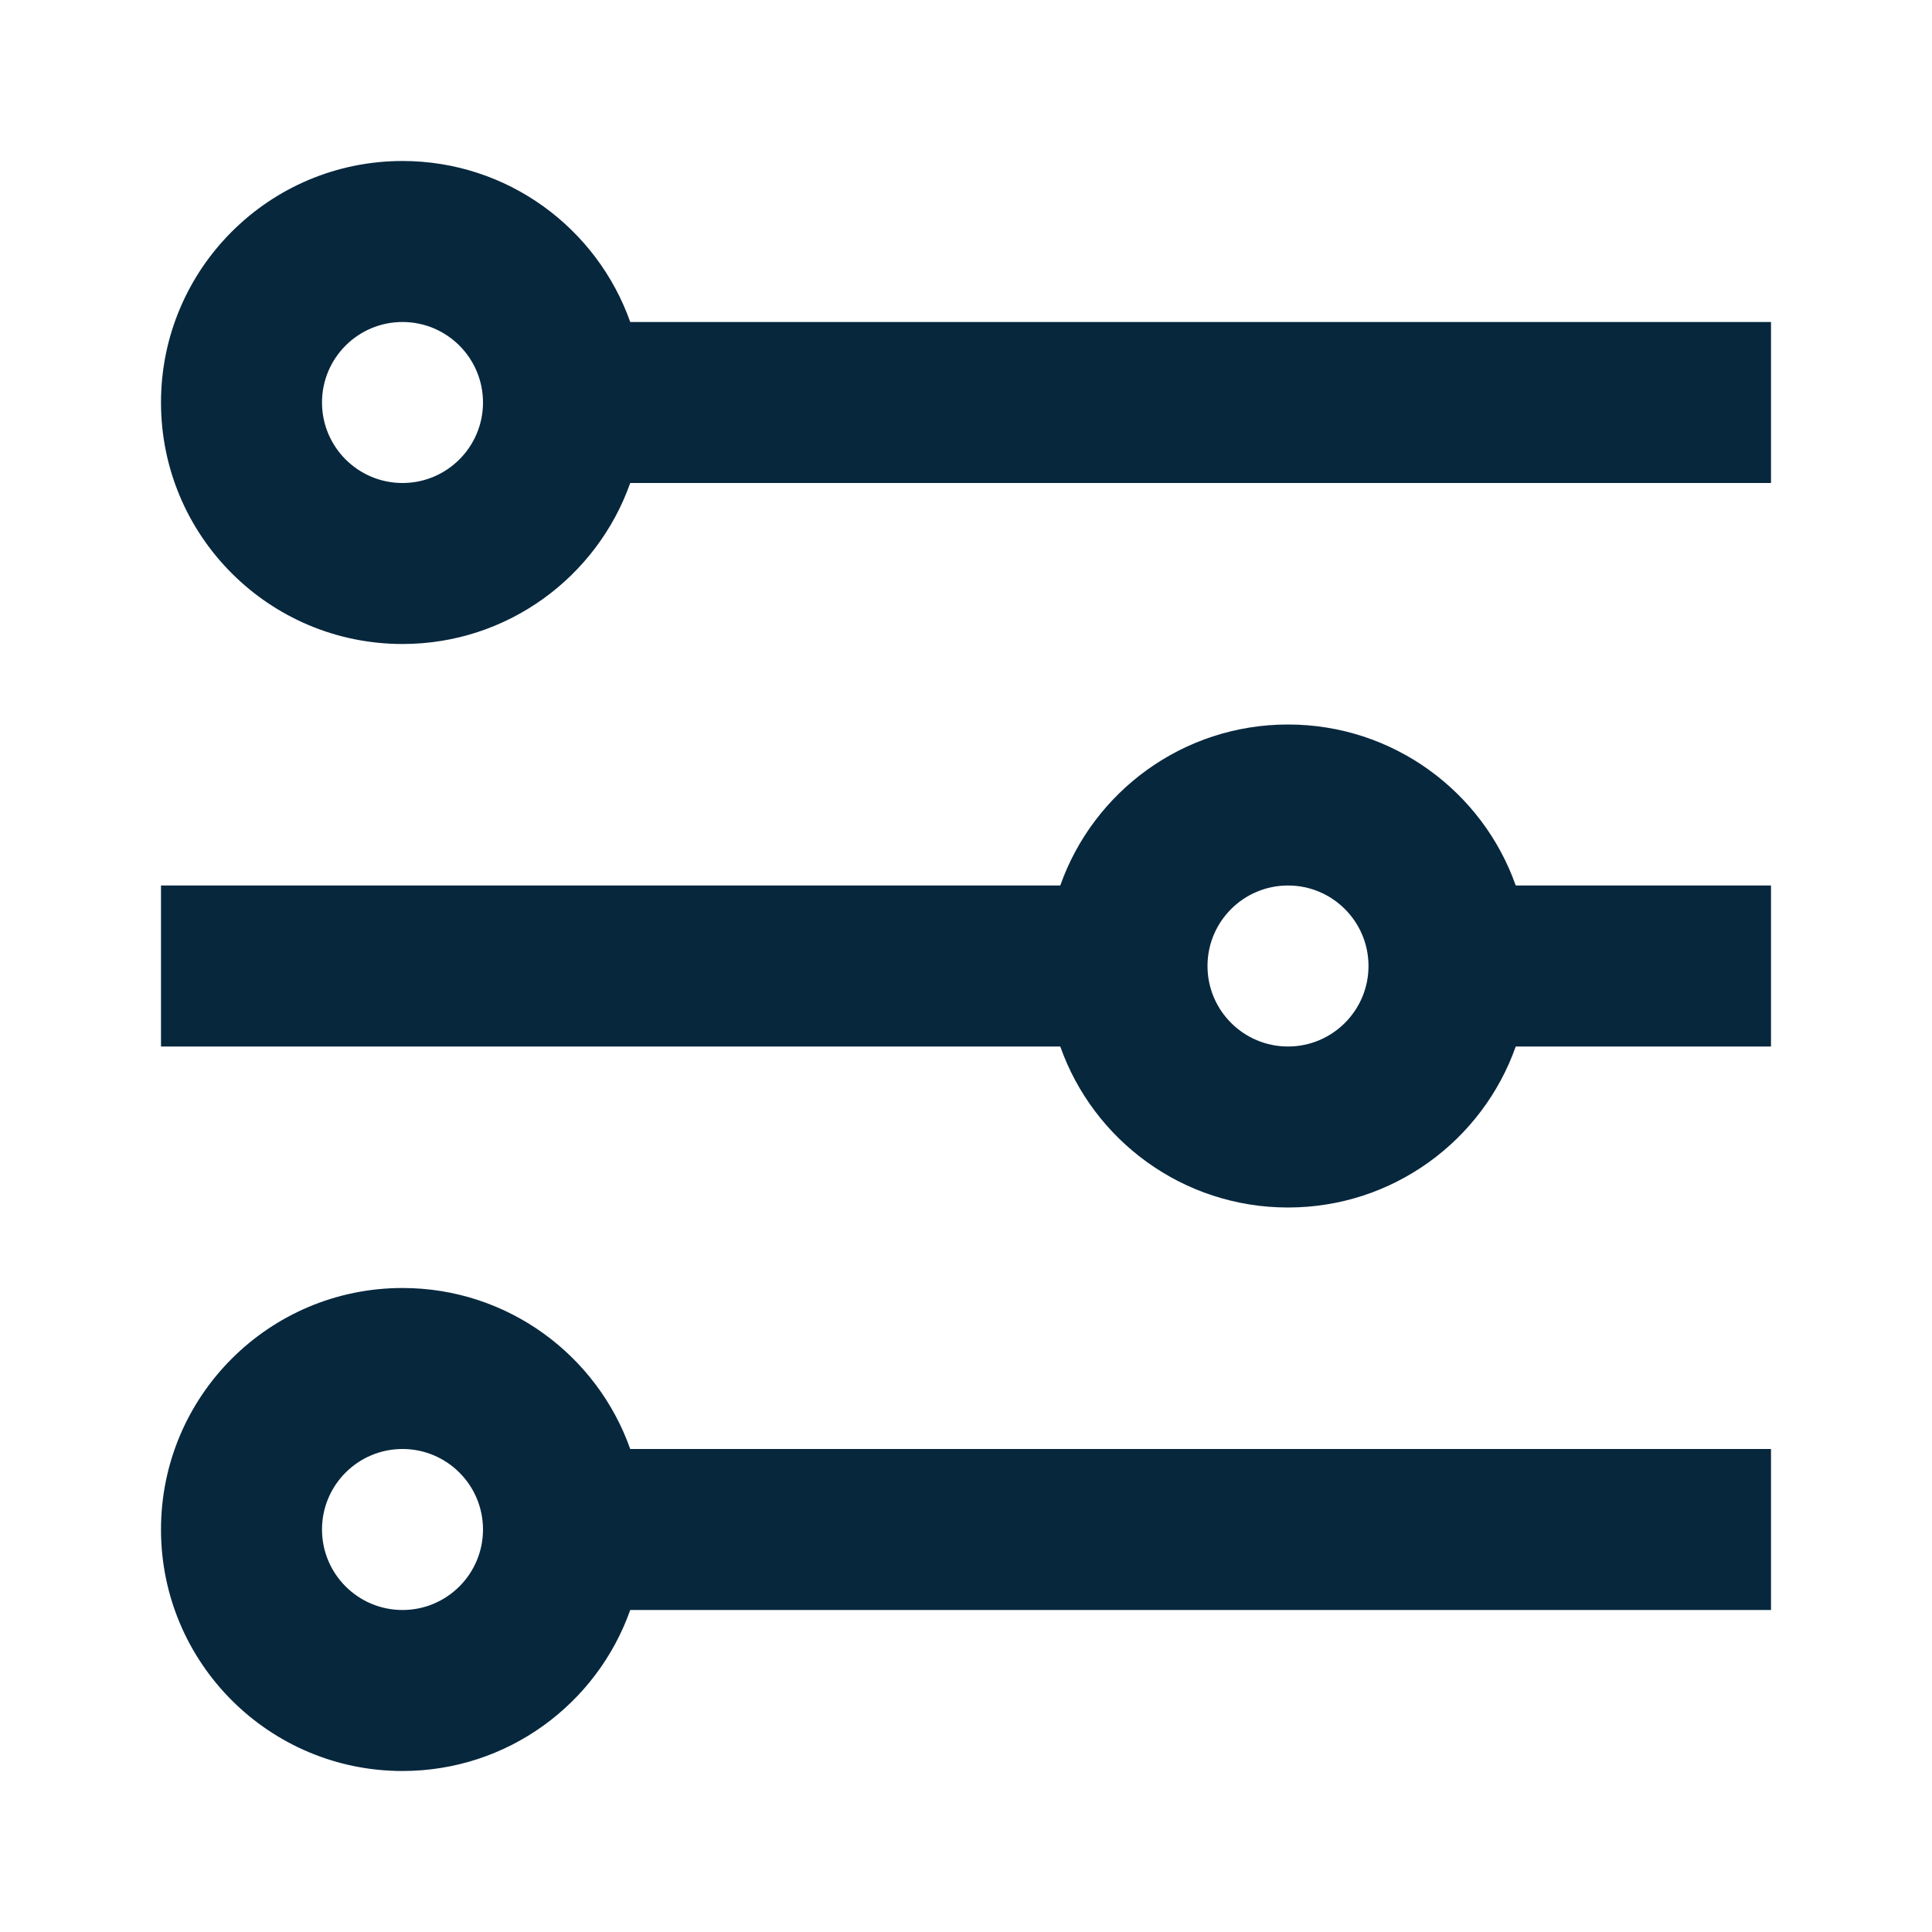
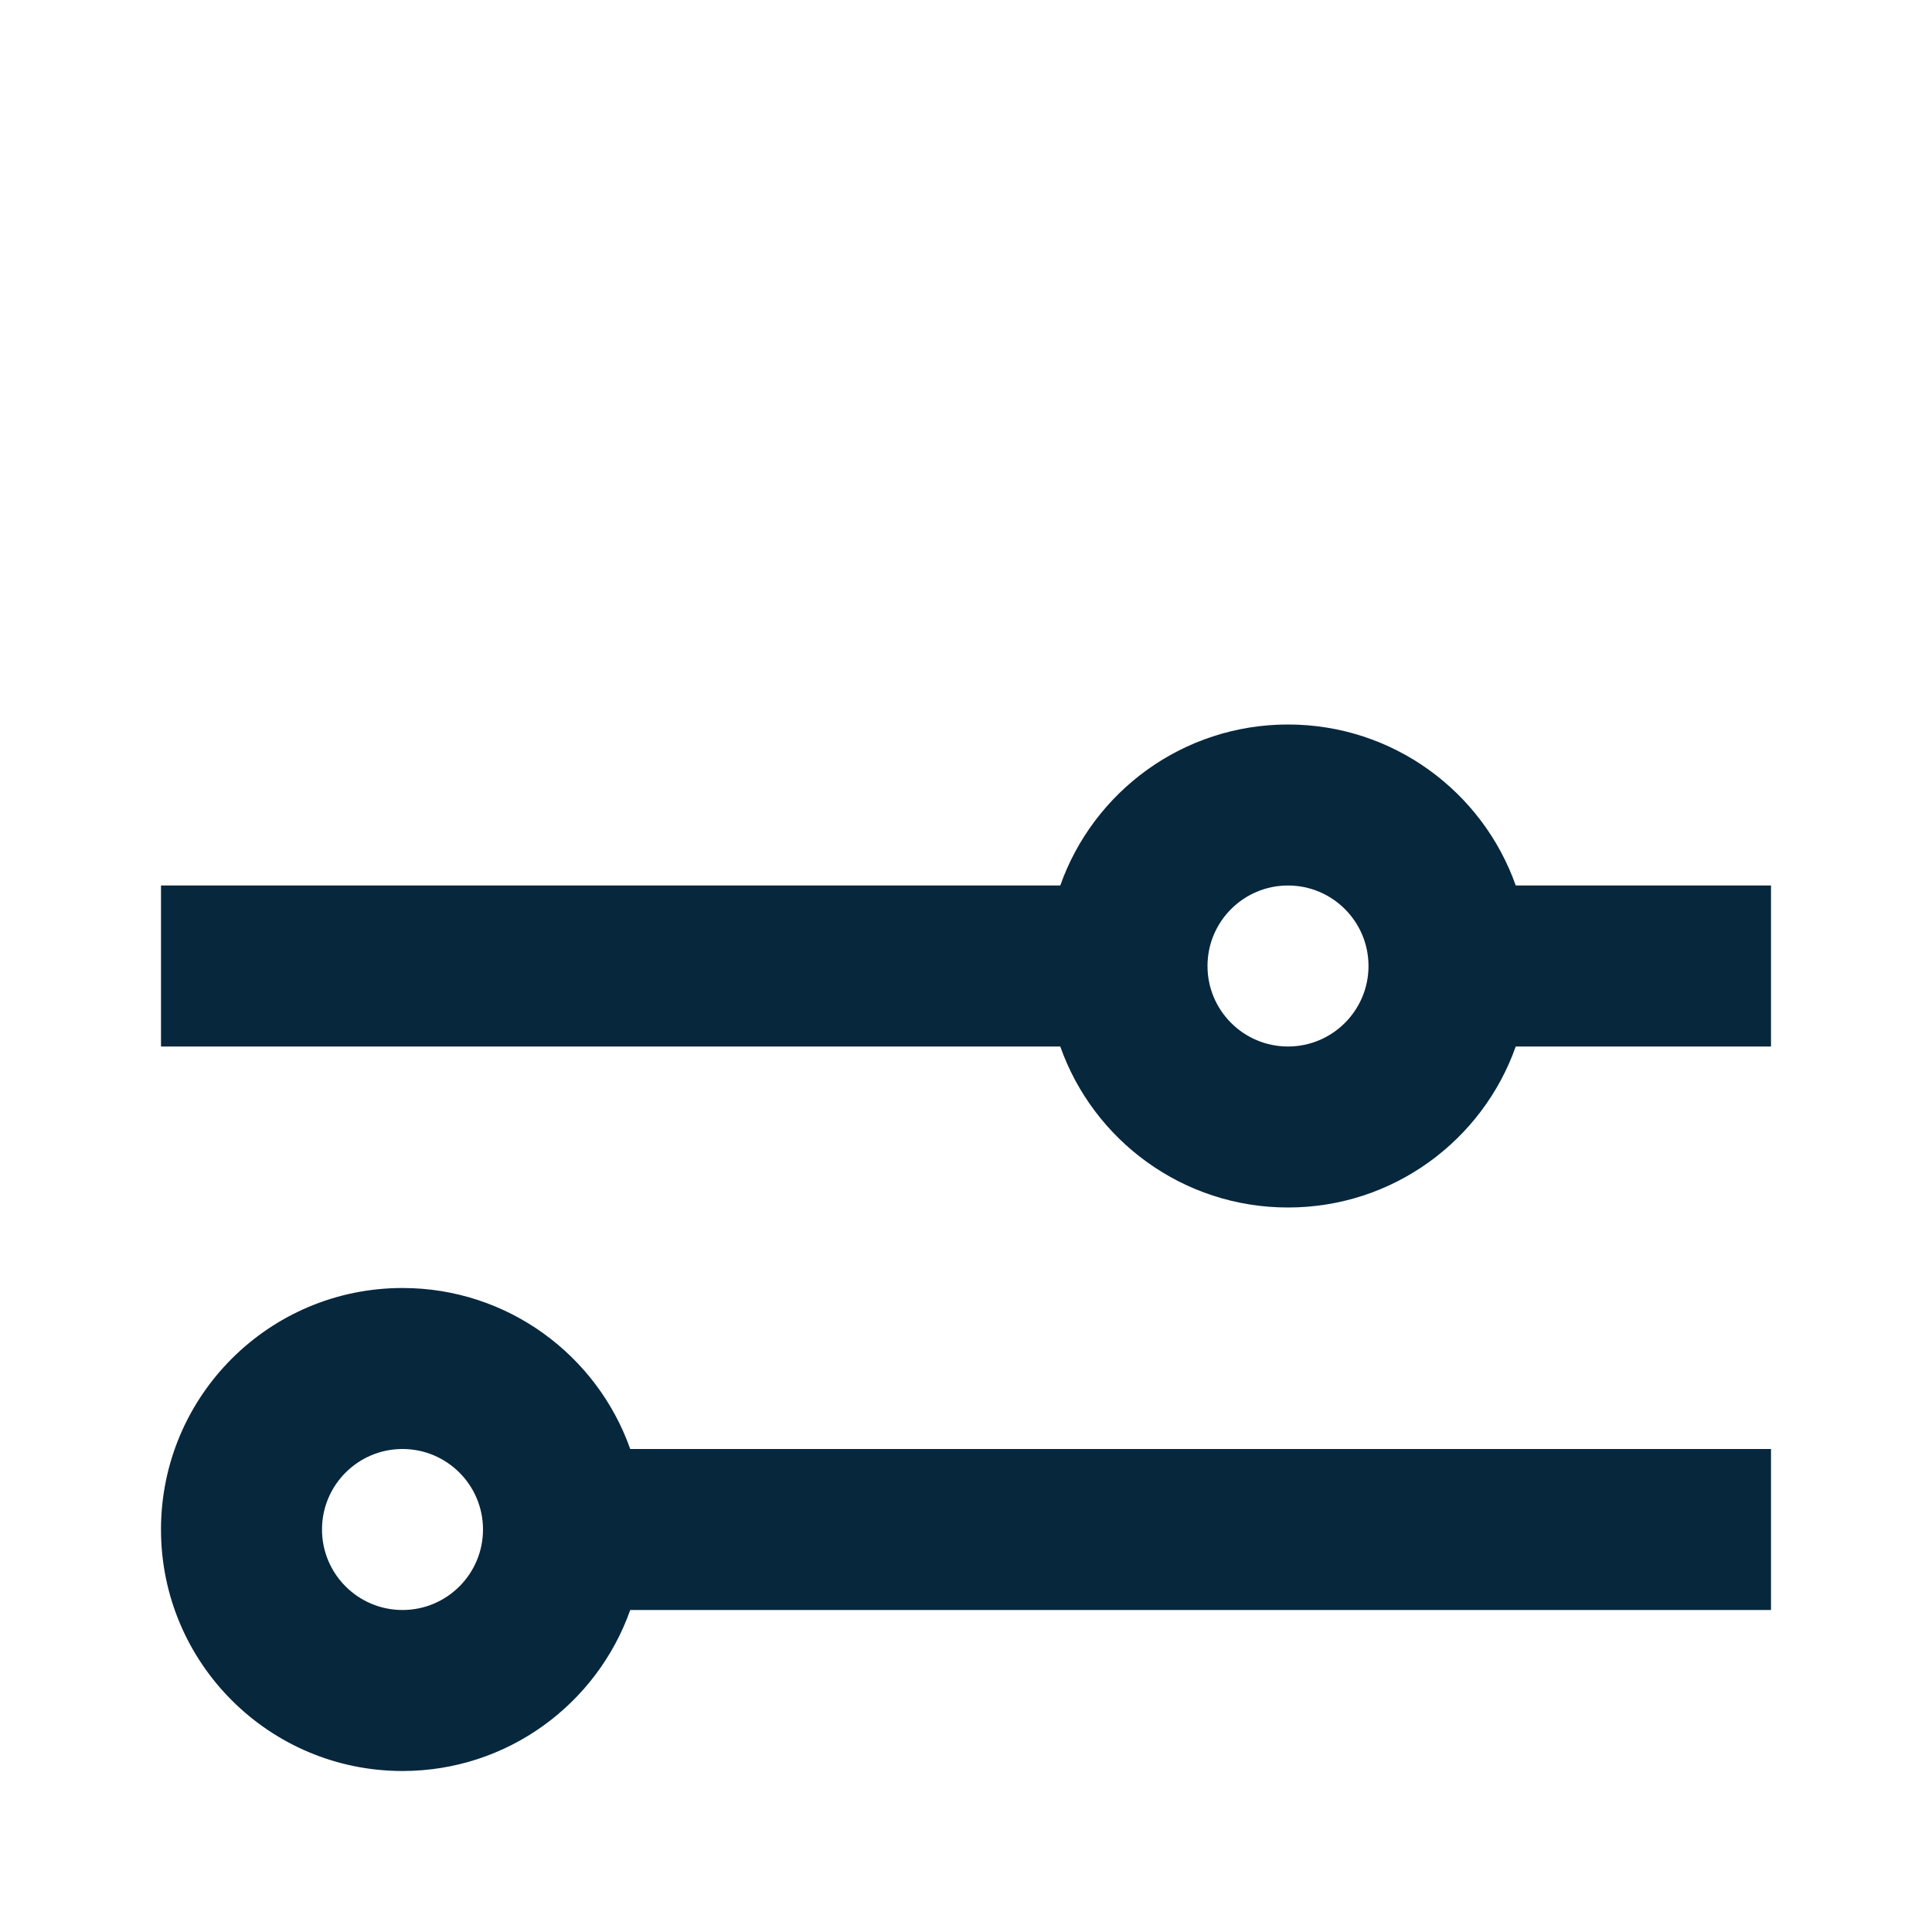
<svg xmlns="http://www.w3.org/2000/svg" width="24" height="24" viewBox="0 0 24 24" fill="none">
  <path fill-rule="evenodd" clip-rule="evenodd" d="M13.171 13L2 13V11H13.171C13.582 9.835 14.694 9 16 9C17.306 9 18.418 9.835 18.829 11H22V13L18.829 13C18.418 14.165 17.306 15 16 15C14.694 15 13.582 14.165 13.171 13ZM15 12C15 11.448 15.448 11 16 11C16.552 11 17 11.448 17 12C17 12.552 16.552 13 16 13C15.448 13 15 12.552 15 12Z" fill="#07273D" />
-   <path fill-rule="evenodd" clip-rule="evenodd" d="M5 2C3.343 2 2 3.343 2 5C2 6.657 3.343 8 5 8C6.306 8 7.417 7.165 7.829 6L22 6V4H7.829C7.417 2.835 6.306 2 5 2ZM4 5C4 4.448 4.448 4 5 4C5.552 4 6 4.448 6 5C6 5.552 5.552 6 5 6C4.448 6 4 5.552 4 5Z" fill="#07273D" />
  <path fill-rule="evenodd" clip-rule="evenodd" d="M5 22C3.343 22 2 20.657 2 19C2 17.343 3.343 16 5 16C6.306 16 7.417 16.835 7.829 18L22 18V20H7.829C7.417 21.165 6.306 22 5 22ZM4 19C4 19.552 4.448 20 5 20C5.552 20 6 19.552 6 19C6 18.448 5.552 18 5 18C4.448 18 4 18.448 4 19Z" fill="#07273D" />
</svg>